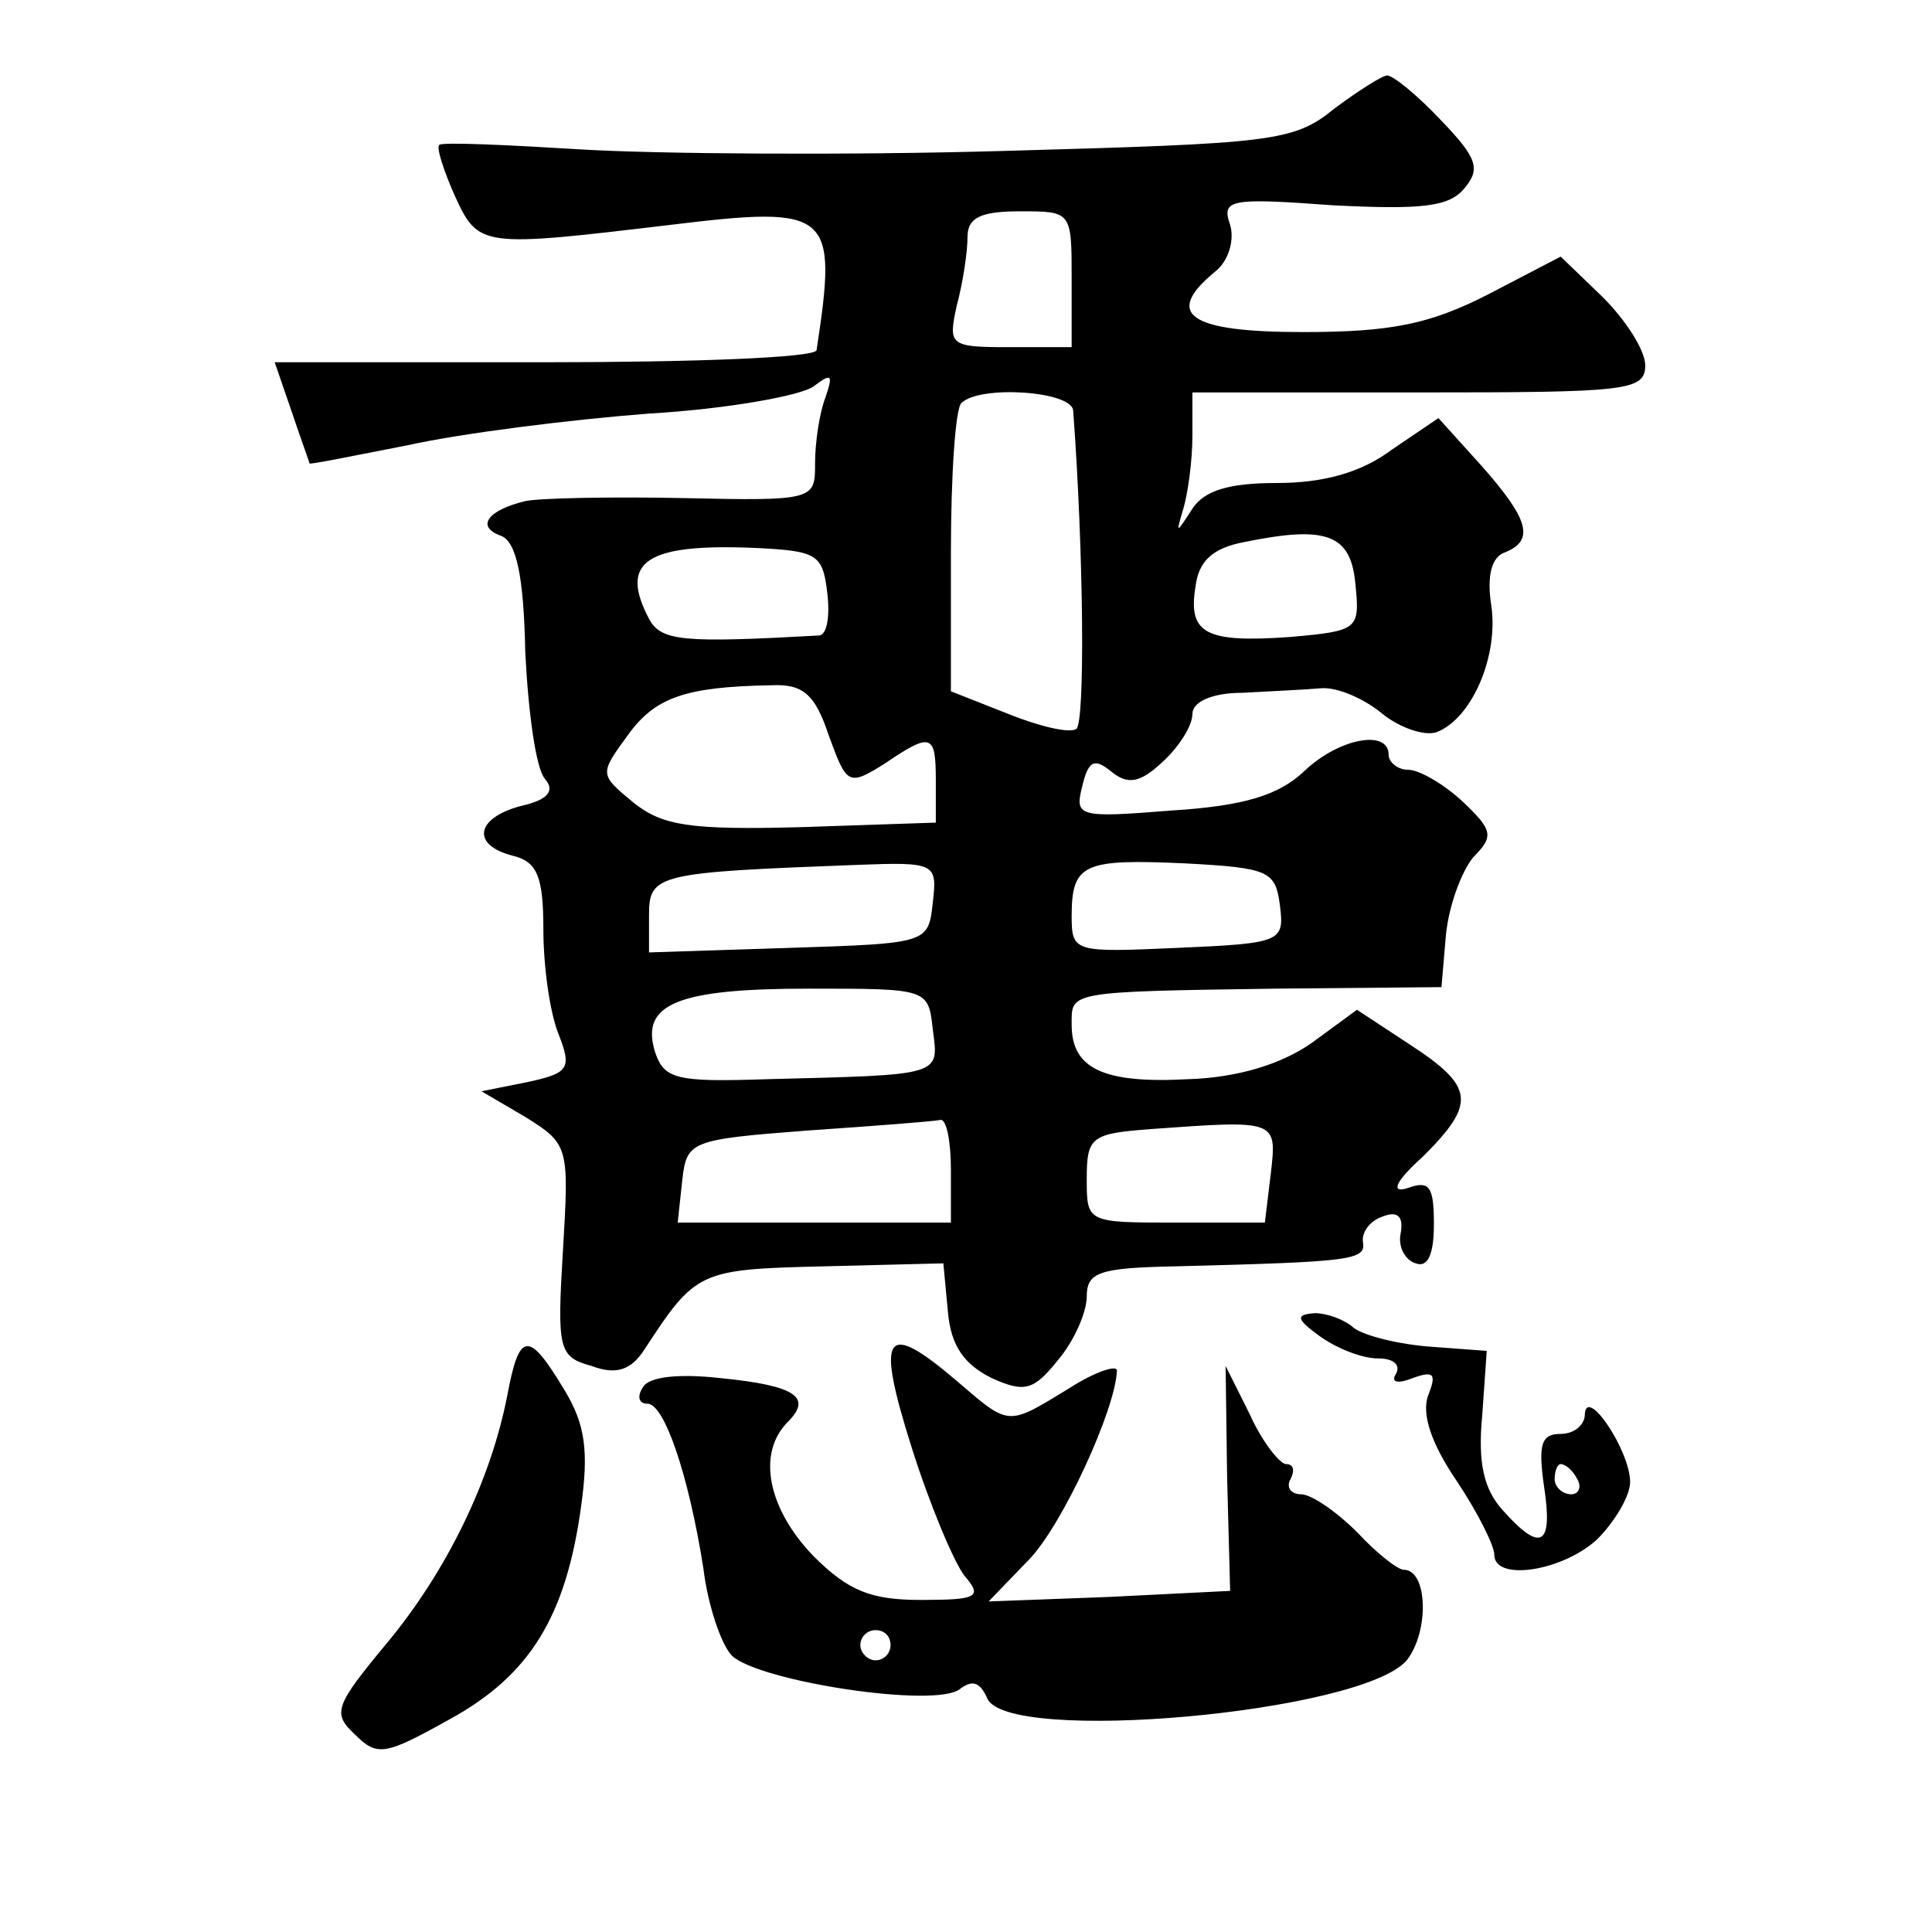
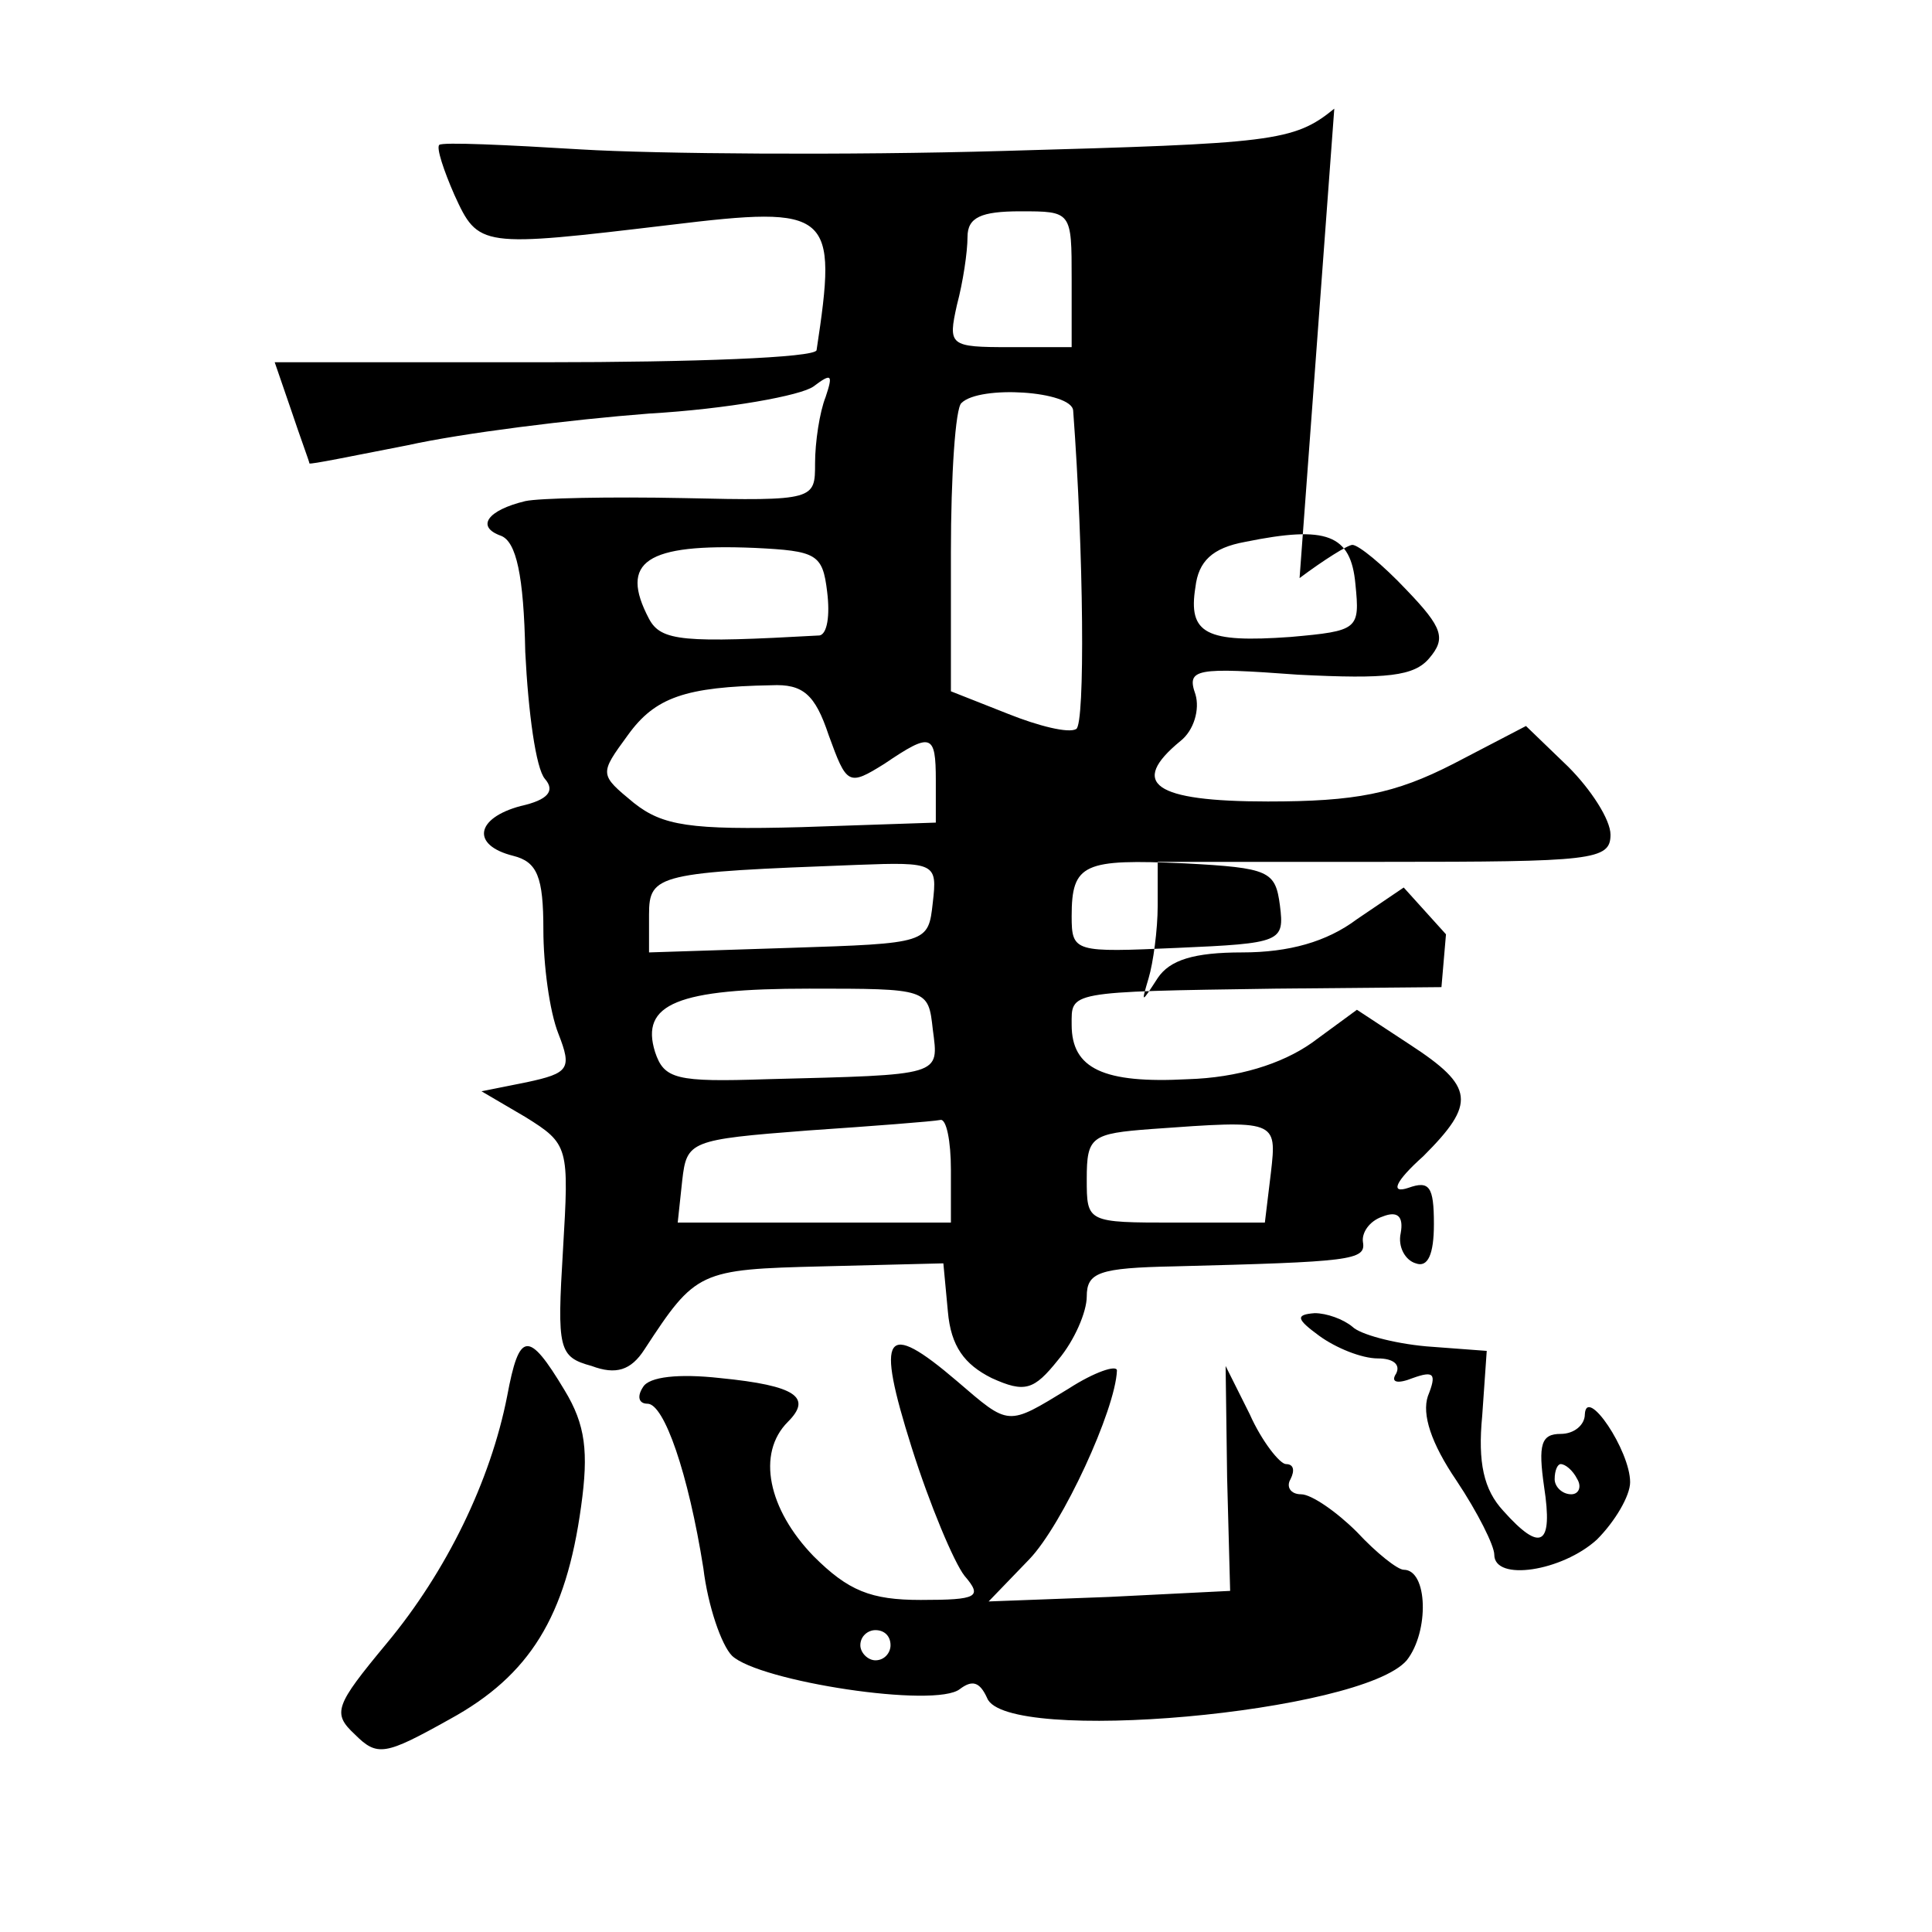
<svg xmlns="http://www.w3.org/2000/svg" version="1.0" width="128pt" height="128pt" viewBox="0 0 128 128" preserveAspectRatio="xMidYMid meet">
  <g transform="translate(0,128) scale(0.1,-0.1)" fill="#0" stroke="none">
-     <path d="M884 1208 c-27 -22 -41 -23 -219 -28 -104 -3 -230 -2 -280 1 -49 3 -92 5 -94 3 -2 -2 3 -17 10 -33 16 -35 17 -35 143 -20 107 13 111 9 97 -83 -1 -5 -82 -8 -180 -8 l-179 0 11 -32 c6 -18 12 -34 12 -35 0 -1 29 5 65 12 36 8 108 17 160 21 52 3 101 12 109 18 12 9 13 8 8 -7 -4 -10 -7 -30 -7 -44 0 -24 0 -25 -87 -23 -49 1 -96 0 -105 -2 -25 -6 -33 -17 -16 -23 10 -4 15 -26 16 -77 2 -40 7 -77 13 -84 7 -8 2 -14 -16 -18 -30 -8 -33 -26 -5 -33 16 -4 20 -14 20 -49 0 -23 4 -54 10 -69 9 -23 7 -26 -21 -32 l-30 -6 29 -17 c29 -18 29 -20 25 -88 -4 -66 -3 -71 19 -77 16 -6 26 -3 35 11 34 52 36 53 118 55 l80 2 3 -32 c2 -23 11 -35 29 -44 22 -10 28 -8 44 12 11 13 19 32 19 42 0 16 8 19 58 20 117 3 127 4 125 16 -1 6 4 14 13 17 10 4 14 0 12 -11 -2 -9 3 -18 10 -20 8 -3 12 6 12 26 0 25 -3 29 -17 24 -12 -4 -9 4 10 21 35 35 34 46 -9 74 l-35 23 -30 -22 c-20 -14 -49 -23 -82 -24 -56 -3 -77 7 -77 36 0 22 -4 22 135 24 l110 1 3 35 c2 19 10 41 18 51 14 14 13 18 -7 37 -13 12 -29 21 -36 21 -7 0 -13 5 -13 10 0 17 -33 11 -56 -11 -17 -16 -40 -23 -88 -26 -62 -5 -64 -4 -59 16 4 17 8 19 19 10 11 -9 19 -8 34 6 11 10 20 24 20 32 0 8 13 14 33 14 17 1 41 2 52 3 11 1 29 -7 41 -17 11 -9 28 -15 36 -12 23 9 41 50 36 84 -3 19 0 32 9 35 20 8 16 22 -16 58 l-28 31 -31 -21 c-20 -15 -45 -22 -76 -22 -32 0 -48 -5 -56 -17 -11 -17 -11 -17 -6 0 3 10 6 32 6 48 l0 29 150 0 c138 0 150 1 150 18 0 10 -13 30 -28 45 l-28 27 -48 -25 c-39 -20 -65 -25 -123 -25 -76 0 -92 12 -58 40 9 7 13 21 10 31 -6 17 0 18 68 13 59 -3 77 -1 87 11 11 13 9 20 -15 45 -16 17 -32 30 -36 30 -3 0 -19 -10 -35 -22z m-174 -113 l0 -45 -41 0 c-40 0 -41 1 -35 28 4 15 7 35 7 45 0 13 9 17 35 17 34 0 34 0 34 -45z m1 -87 c7 -94 8 -208 2 -211 -5 -3 -25 2 -45 10 l-38 15 0 92 c0 51 3 96 7 99 12 12 73 8 74 -5z m187 -115 c3 -30 2 -31 -43 -35 -56 -4 -68 2 -63 33 2 17 11 26 33 30 54 11 70 5 73 -28z m-350 -5 c2 -16 0 -28 -5 -29 -90 -5 -105 -4 -113 11 -20 38 -2 50 70 47 41 -2 45 -4 48 -29z m1 -95 c12 -33 13 -34 37 -19 31 21 34 20 34 -11 l0 -28 -89 -3 c-74 -2 -92 1 -111 16 -23 19 -23 19 -4 45 18 25 38 32 95 33 21 1 29 -6 38 -33z m69 -111 c-3 -27 -3 -27 -95 -30 l-93 -3 0 25 c0 27 6 28 138 33 52 2 53 1 50 -25z m230 -2 c3 -24 1 -25 -68 -28 -68 -3 -70 -3 -70 21 0 35 8 38 75 35 56 -3 60 -5 63 -28z m-230 -82 c4 -31 7 -30 -110 -33 -60 -2 -68 0 -74 18 -10 32 15 42 102 42 79 0 79 0 82 -27z m12 -93 l0 -35 -91 0 -90 0 3 28 c3 26 5 27 83 33 44 3 83 6 88 7 4 1 7 -14 7 -33z m212 -2 l-4 -33 -59 0 c-59 0 -59 0 -59 29 0 28 3 30 43 33 83 6 83 6 79 -29z M874 395 c11 -8 28 -15 39 -15 10 0 15 -4 12 -10 -4 -6 1 -7 11 -3 14 5 16 3 10 -12 -4 -12 2 -31 19 -56 14 -21 25 -43 25 -49 0 -18 45 -11 68 10 12 12 22 29 22 38 0 21 -29 64 -30 45 0 -7 -7 -13 -16 -13 -13 0 -15 -7 -11 -35 6 -39 -2 -44 -27 -16 -13 14 -17 32 -14 63 l3 43 -40 3 c-22 2 -44 8 -49 13 -6 5 -17 9 -25 9 -13 -1 -12 -4 3 -15z m171 -95 c3 -5 1 -10 -4 -10 -6 0 -11 5 -11 10 0 6 2 10 4 10 3 0 8 -4 11 -10z M336 355 c-11 -56 -40 -116 -80 -164 -34 -41 -36 -46 -21 -60 15 -15 20 -14 63 10 53 29 77 68 87 141 5 36 3 54 -11 77 -24 40 -30 39 -38 -4z M604 321 c12 -38 28 -76 35 -85 12 -14 9 -16 -29 -16 -33 0 -48 6 -71 29 -30 31 -38 68 -17 89 16 16 6 24 -45 29 -27 3 -47 1 -51 -6 -4 -6 -3 -11 3 -11 11 0 27 -46 37 -109 3 -25 12 -51 19 -58 18 -17 135 -35 151 -22 8 6 13 5 18 -6 12 -31 248 -10 278 25 15 19 14 60 -2 60 -4 0 -18 11 -31 25 -13 13 -30 25 -37 25 -7 0 -10 5 -7 10 3 6 2 10 -3 10 -4 0 -16 15 -24 33 l-16 32 1 -74 2 -75 -80 -4 -80 -3 27 28 c22 23 57 99 58 125 0 4 -15 -1 -32 -12 -41 -25 -39 -25 -74 5 -48 41 -54 32 -30 -44z m-14 -131 c0 -5 -4 -10 -10 -10 -5 0 -10 5 -10 10 0 6 5 10 10 10 6 0 10 -4 10 -10z" />
+     <path d="M884 1208 c-27 -22 -41 -23 -219 -28 -104 -3 -230 -2 -280 1 -49 3 -92 5 -94 3 -2 -2 3 -17 10 -33 16 -35 17 -35 143 -20 107 13 111 9 97 -83 -1 -5 -82 -8 -180 -8 l-179 0 11 -32 c6 -18 12 -34 12 -35 0 -1 29 5 65 12 36 8 108 17 160 21 52 3 101 12 109 18 12 9 13 8 8 -7 -4 -10 -7 -30 -7 -44 0 -24 0 -25 -87 -23 -49 1 -96 0 -105 -2 -25 -6 -33 -17 -16 -23 10 -4 15 -26 16 -77 2 -40 7 -77 13 -84 7 -8 2 -14 -16 -18 -30 -8 -33 -26 -5 -33 16 -4 20 -14 20 -49 0 -23 4 -54 10 -69 9 -23 7 -26 -21 -32 l-30 -6 29 -17 c29 -18 29 -20 25 -88 -4 -66 -3 -71 19 -77 16 -6 26 -3 35 11 34 52 36 53 118 55 l80 2 3 -32 c2 -23 11 -35 29 -44 22 -10 28 -8 44 12 11 13 19 32 19 42 0 16 8 19 58 20 117 3 127 4 125 16 -1 6 4 14 13 17 10 4 14 0 12 -11 -2 -9 3 -18 10 -20 8 -3 12 6 12 26 0 25 -3 29 -17 24 -12 -4 -9 4 10 21 35 35 34 46 -9 74 l-35 23 -30 -22 c-20 -14 -49 -23 -82 -24 -56 -3 -77 7 -77 36 0 22 -4 22 135 24 l110 1 3 35 l-28 31 -31 -21 c-20 -15 -45 -22 -76 -22 -32 0 -48 -5 -56 -17 -11 -17 -11 -17 -6 0 3 10 6 32 6 48 l0 29 150 0 c138 0 150 1 150 18 0 10 -13 30 -28 45 l-28 27 -48 -25 c-39 -20 -65 -25 -123 -25 -76 0 -92 12 -58 40 9 7 13 21 10 31 -6 17 0 18 68 13 59 -3 77 -1 87 11 11 13 9 20 -15 45 -16 17 -32 30 -36 30 -3 0 -19 -10 -35 -22z m-174 -113 l0 -45 -41 0 c-40 0 -41 1 -35 28 4 15 7 35 7 45 0 13 9 17 35 17 34 0 34 0 34 -45z m1 -87 c7 -94 8 -208 2 -211 -5 -3 -25 2 -45 10 l-38 15 0 92 c0 51 3 96 7 99 12 12 73 8 74 -5z m187 -115 c3 -30 2 -31 -43 -35 -56 -4 -68 2 -63 33 2 17 11 26 33 30 54 11 70 5 73 -28z m-350 -5 c2 -16 0 -28 -5 -29 -90 -5 -105 -4 -113 11 -20 38 -2 50 70 47 41 -2 45 -4 48 -29z m1 -95 c12 -33 13 -34 37 -19 31 21 34 20 34 -11 l0 -28 -89 -3 c-74 -2 -92 1 -111 16 -23 19 -23 19 -4 45 18 25 38 32 95 33 21 1 29 -6 38 -33z m69 -111 c-3 -27 -3 -27 -95 -30 l-93 -3 0 25 c0 27 6 28 138 33 52 2 53 1 50 -25z m230 -2 c3 -24 1 -25 -68 -28 -68 -3 -70 -3 -70 21 0 35 8 38 75 35 56 -3 60 -5 63 -28z m-230 -82 c4 -31 7 -30 -110 -33 -60 -2 -68 0 -74 18 -10 32 15 42 102 42 79 0 79 0 82 -27z m12 -93 l0 -35 -91 0 -90 0 3 28 c3 26 5 27 83 33 44 3 83 6 88 7 4 1 7 -14 7 -33z m212 -2 l-4 -33 -59 0 c-59 0 -59 0 -59 29 0 28 3 30 43 33 83 6 83 6 79 -29z M874 395 c11 -8 28 -15 39 -15 10 0 15 -4 12 -10 -4 -6 1 -7 11 -3 14 5 16 3 10 -12 -4 -12 2 -31 19 -56 14 -21 25 -43 25 -49 0 -18 45 -11 68 10 12 12 22 29 22 38 0 21 -29 64 -30 45 0 -7 -7 -13 -16 -13 -13 0 -15 -7 -11 -35 6 -39 -2 -44 -27 -16 -13 14 -17 32 -14 63 l3 43 -40 3 c-22 2 -44 8 -49 13 -6 5 -17 9 -25 9 -13 -1 -12 -4 3 -15z m171 -95 c3 -5 1 -10 -4 -10 -6 0 -11 5 -11 10 0 6 2 10 4 10 3 0 8 -4 11 -10z M336 355 c-11 -56 -40 -116 -80 -164 -34 -41 -36 -46 -21 -60 15 -15 20 -14 63 10 53 29 77 68 87 141 5 36 3 54 -11 77 -24 40 -30 39 -38 -4z M604 321 c12 -38 28 -76 35 -85 12 -14 9 -16 -29 -16 -33 0 -48 6 -71 29 -30 31 -38 68 -17 89 16 16 6 24 -45 29 -27 3 -47 1 -51 -6 -4 -6 -3 -11 3 -11 11 0 27 -46 37 -109 3 -25 12 -51 19 -58 18 -17 135 -35 151 -22 8 6 13 5 18 -6 12 -31 248 -10 278 25 15 19 14 60 -2 60 -4 0 -18 11 -31 25 -13 13 -30 25 -37 25 -7 0 -10 5 -7 10 3 6 2 10 -3 10 -4 0 -16 15 -24 33 l-16 32 1 -74 2 -75 -80 -4 -80 -3 27 28 c22 23 57 99 58 125 0 4 -15 -1 -32 -12 -41 -25 -39 -25 -74 5 -48 41 -54 32 -30 -44z m-14 -131 c0 -5 -4 -10 -10 -10 -5 0 -10 5 -10 10 0 6 5 10 10 10 6 0 10 -4 10 -10z" />
  </g>
</svg>